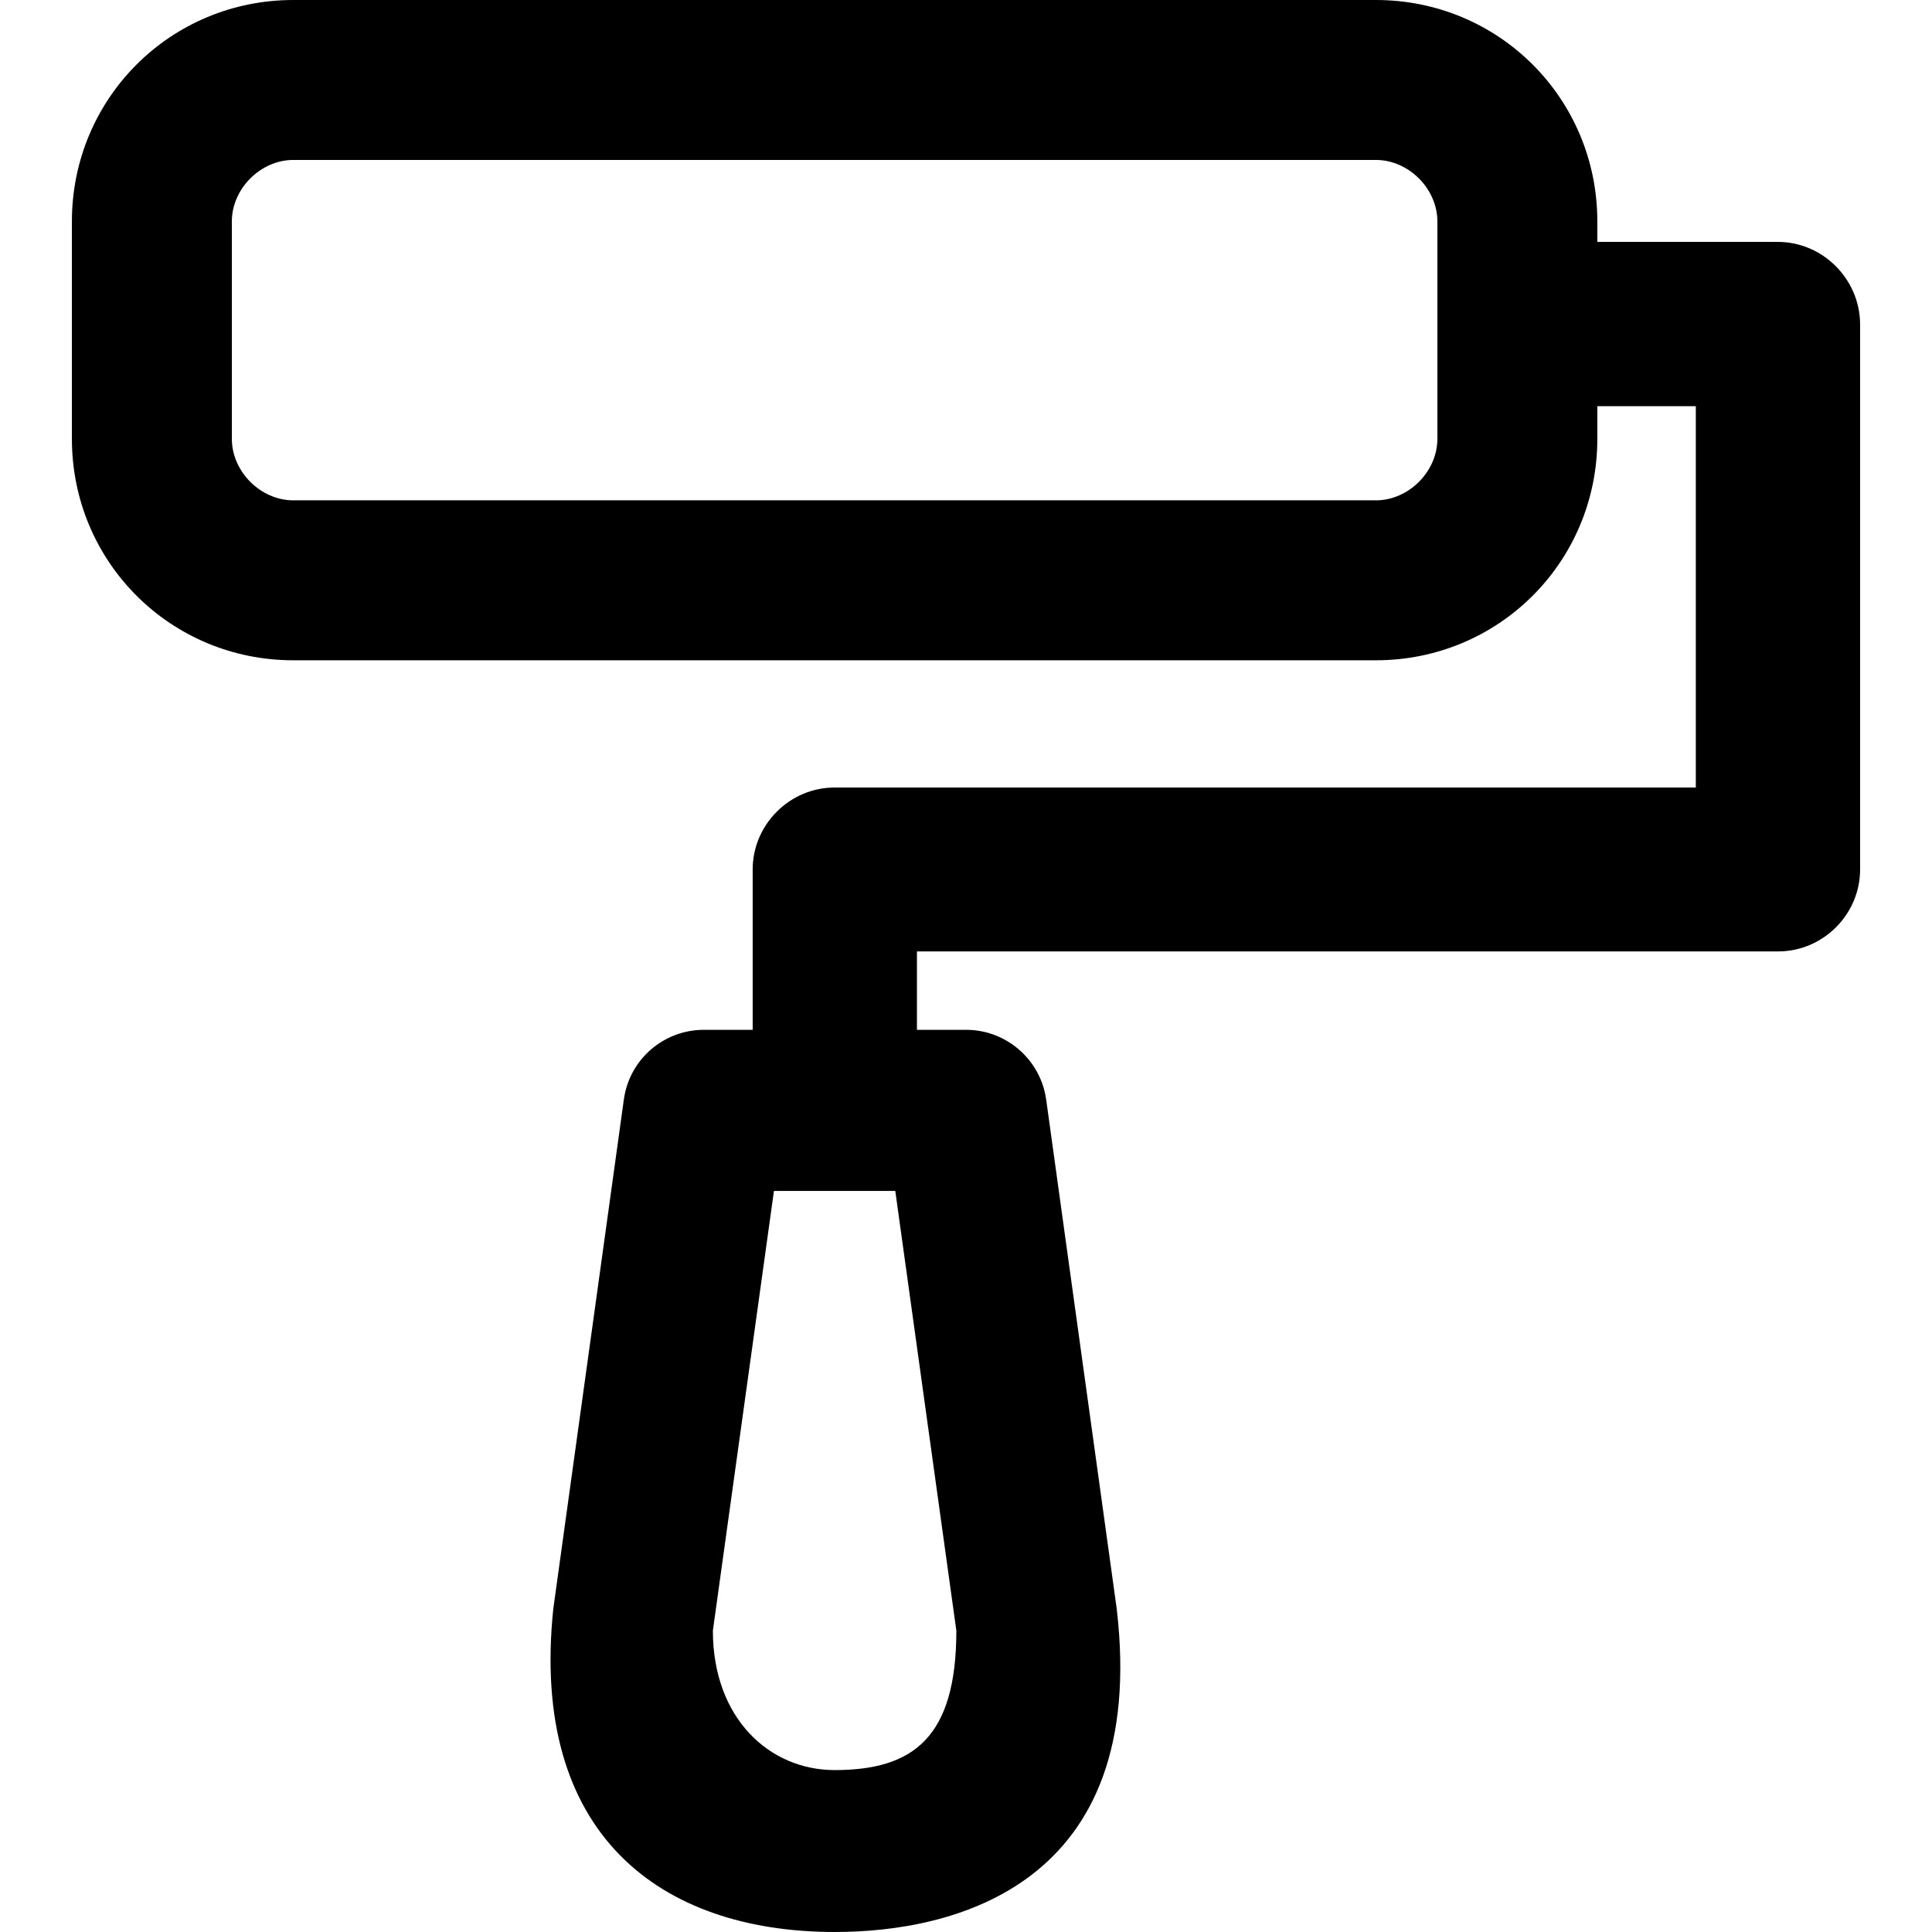
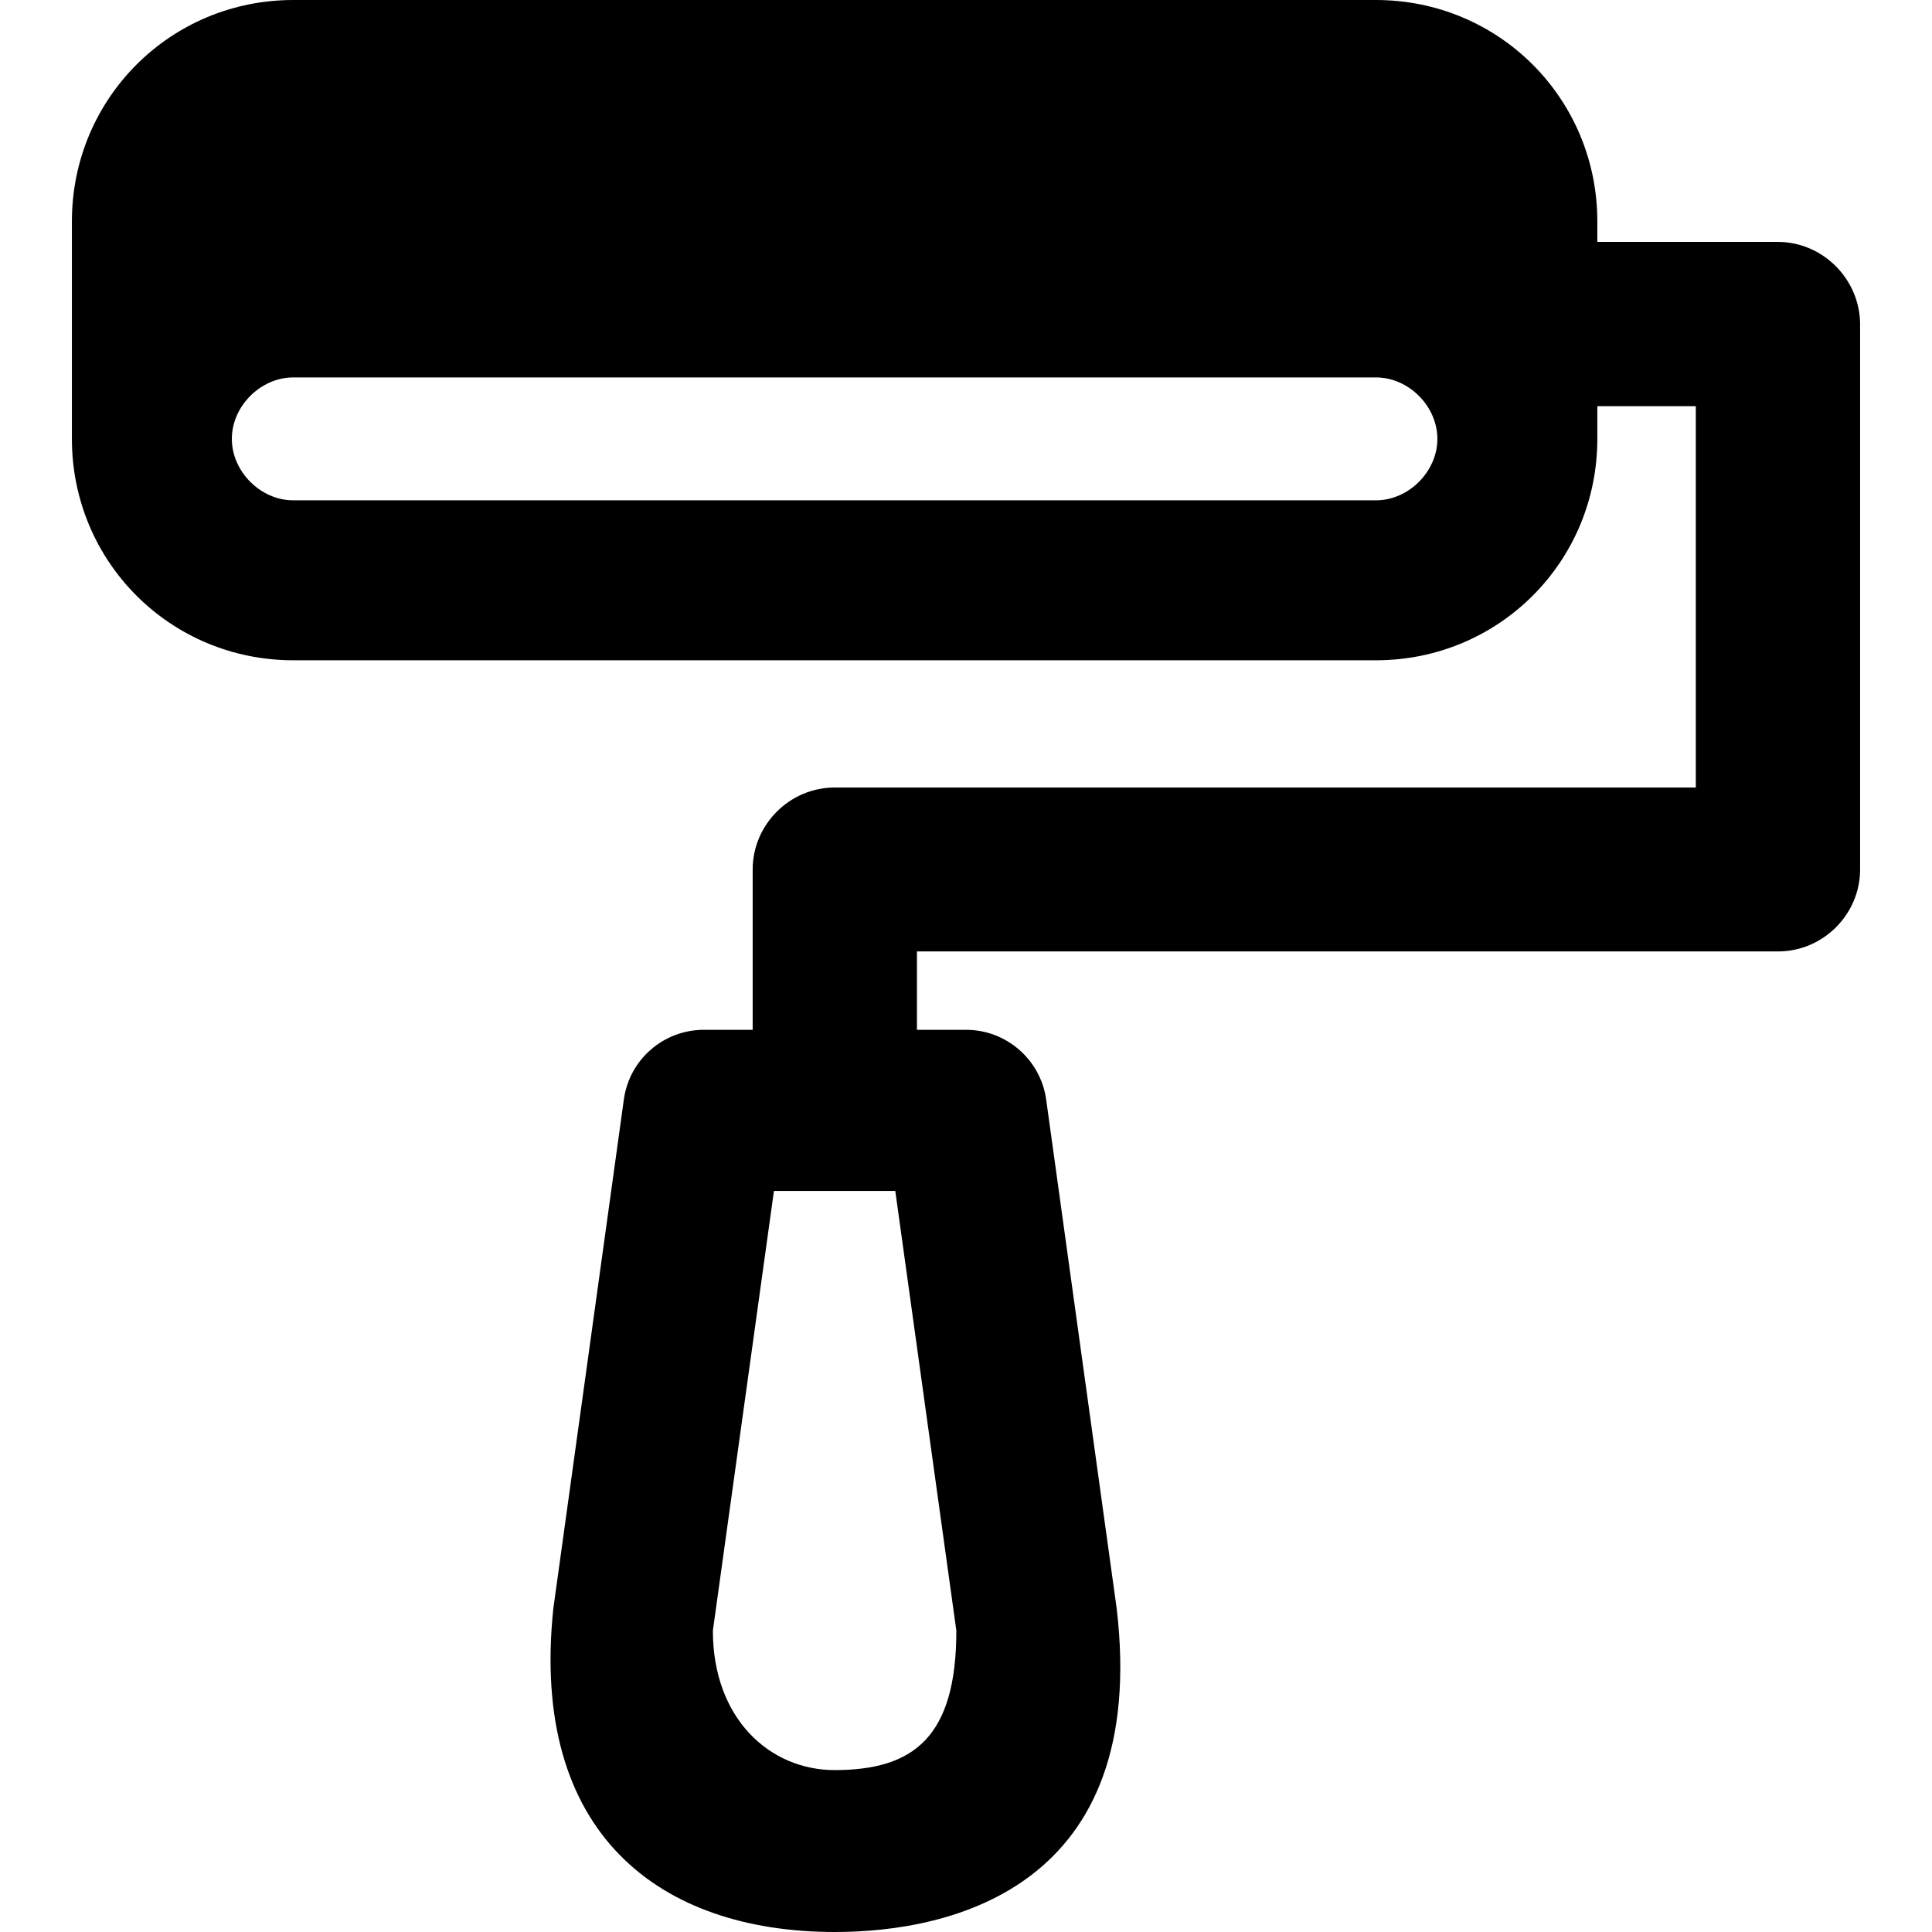
<svg xmlns="http://www.w3.org/2000/svg" fill="#000000" height="800px" width="800px" version="1.1" id="Capa_1" viewBox="0 0 490.4 490.4" xml:space="preserve">
  <g>
-     <path d="M451.25,61.4h-45.8v-5.2c0-31.2-25-56.2-56.2-56.2H74.45c-31.2,0-56.2,25-56.2,56.2v55.2c0,31.2,25,56.2,56.2,56.2h274.8   c31.2,0,56.2-25,56.2-56.2v-8.3h25v96.8h-218.6c-11.4,0-20.8,9.4-20.8,20.8v40.7h-12.4c-10.2,0-18.9,7.5-20.3,17.7l-17.9,129.2   c-6,57.1,26.9,82.1,71.5,82.1c29.7,0,79.8-11.5,71.5-82.1l-17.9-129.2c-1.4-10.1-10.1-17.7-20.3-17.7h-12.5v-19.9h218.6   c11.4,0,20.8-9.4,20.8-20.8V82.2C472.05,70.8,462.65,61.4,451.25,61.4z M364.85,111.4c0,8.3-7.3,15.6-15.6,15.6H74.45   c-8.3,0-15.6-7.3-15.6-15.6V56.2c0-8.3,7.3-15.6,15.6-15.6h274.8c8.3,0,15.6,7.3,15.6,15.6L364.85,111.4L364.85,111.4z    M211.85,449.3c-16.5,0-30.9-13.1-30.9-35.4l15.5-111.6h30.8l15.5,111.6C242.75,441,231.85,449.3,211.85,449.3z" />
+     <path d="M451.25,61.4h-45.8v-5.2c0-31.2-25-56.2-56.2-56.2H74.45c-31.2,0-56.2,25-56.2,56.2v55.2c0,31.2,25,56.2,56.2,56.2h274.8   c31.2,0,56.2-25,56.2-56.2v-8.3h25v96.8h-218.6c-11.4,0-20.8,9.4-20.8,20.8v40.7h-12.4c-10.2,0-18.9,7.5-20.3,17.7l-17.9,129.2   c-6,57.1,26.9,82.1,71.5,82.1c29.7,0,79.8-11.5,71.5-82.1l-17.9-129.2c-1.4-10.1-10.1-17.7-20.3-17.7h-12.5v-19.9h218.6   c11.4,0,20.8-9.4,20.8-20.8V82.2C472.05,70.8,462.65,61.4,451.25,61.4z M364.85,111.4c0,8.3-7.3,15.6-15.6,15.6H74.45   c-8.3,0-15.6-7.3-15.6-15.6c0-8.3,7.3-15.6,15.6-15.6h274.8c8.3,0,15.6,7.3,15.6,15.6L364.85,111.4L364.85,111.4z    M211.85,449.3c-16.5,0-30.9-13.1-30.9-35.4l15.5-111.6h30.8l15.5,111.6C242.75,441,231.85,449.3,211.85,449.3z" />
  </g>
</svg>